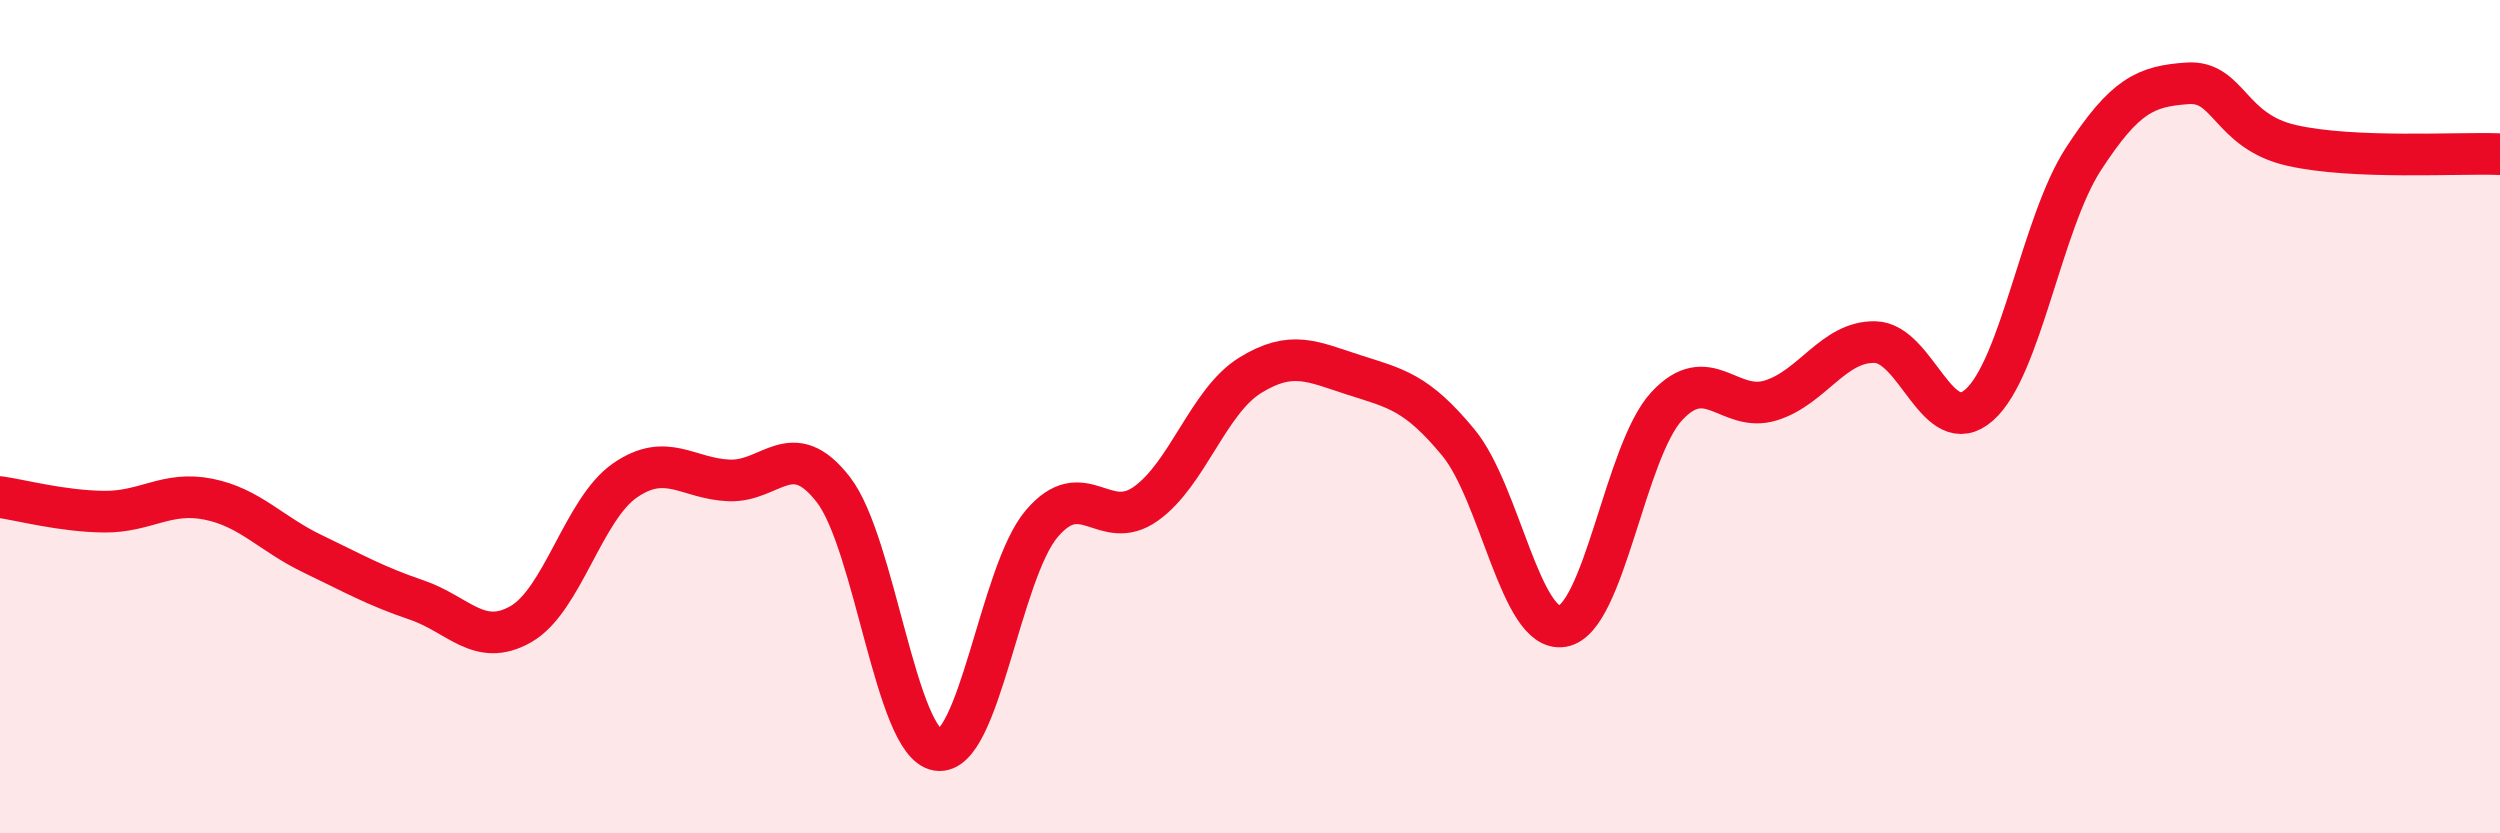
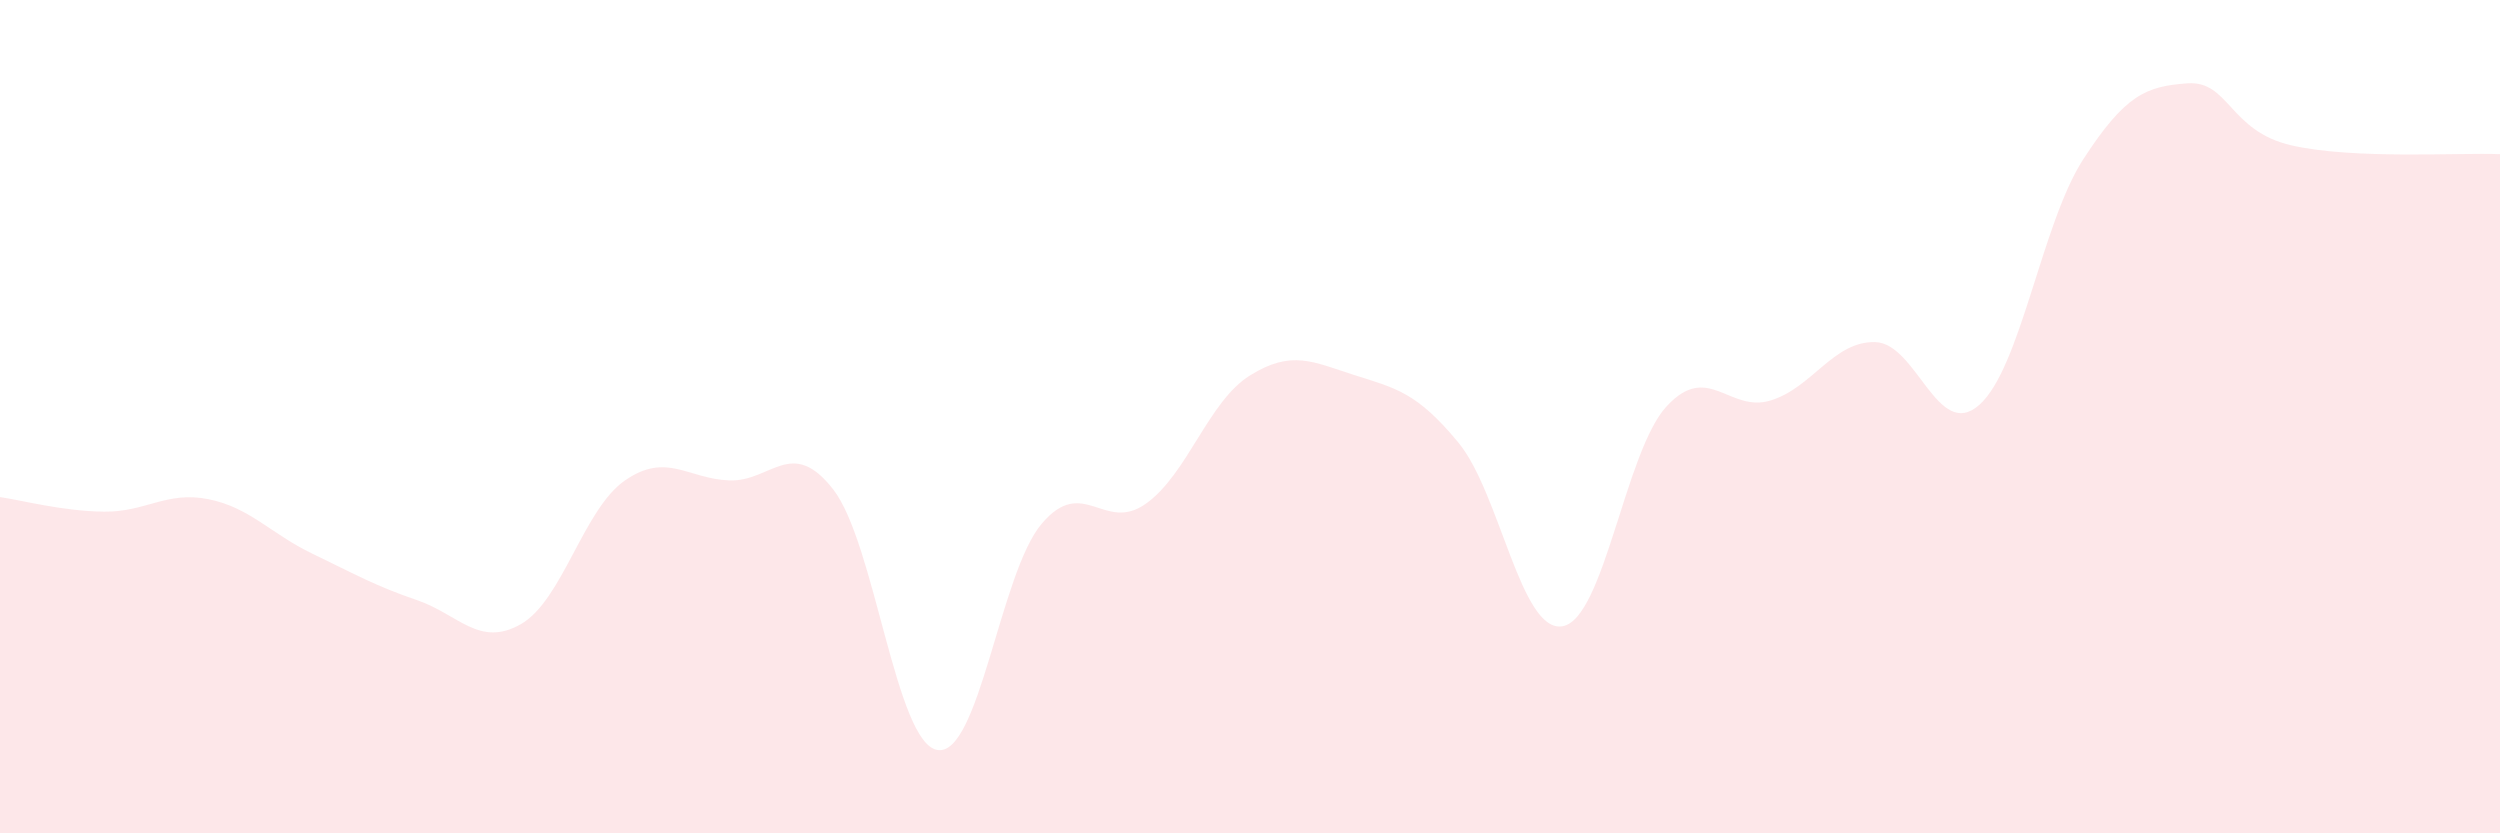
<svg xmlns="http://www.w3.org/2000/svg" width="60" height="20" viewBox="0 0 60 20">
  <path d="M 0,11.93 C 0.5,12 1.5,12.27 2.5,12.28 C 3.5,12.29 4,11.78 5,11.98 C 6,12.18 6.5,12.81 7.5,13.29 C 8.5,13.77 9,14.06 10,14.4 C 11,14.74 11.5,15.55 12.5,14.98 C 13.5,14.41 14,12.22 15,11.53 C 16,10.84 16.5,11.49 17.5,11.53 C 18.5,11.57 19,10.46 20,11.75 C 21,13.04 21.5,17.84 22.5,18 C 23.5,18.16 24,13.75 25,12.57 C 26,11.39 26.5,12.8 27.5,12.09 C 28.5,11.38 29,9.63 30,9.01 C 31,8.39 31.5,8.68 32.5,9 C 33.5,9.32 34,9.41 35,10.62 C 36,11.83 36.5,15.2 37.5,15.03 C 38.5,14.86 39,10.83 40,9.75 C 41,8.67 41.5,9.92 42.5,9.61 C 43.5,9.3 44,8.19 45,8.21 C 46,8.23 46.5,10.6 47.5,9.72 C 48.5,8.84 49,5.36 50,3.82 C 51,2.28 51.5,2.07 52.5,2 C 53.5,1.93 53.5,3.15 55,3.49 C 56.5,3.83 59,3.66 60,3.7L60 20L0 20Z" fill="#EB0A25" opacity="0.1" stroke-linecap="round" stroke-linejoin="round" />
-   <path d="M 0,11.93 C 0.5,12 1.5,12.27 2.5,12.28 C 3.5,12.29 4,11.78 5,11.98 C 6,12.18 6.5,12.81 7.5,13.29 C 8.5,13.77 9,14.06 10,14.4 C 11,14.74 11.5,15.55 12.5,14.98 C 13.5,14.41 14,12.22 15,11.53 C 16,10.84 16.5,11.49 17.5,11.53 C 18.5,11.57 19,10.46 20,11.75 C 21,13.04 21.5,17.84 22.5,18 C 23.5,18.16 24,13.75 25,12.57 C 26,11.39 26.5,12.8 27.5,12.09 C 28.5,11.38 29,9.63 30,9.01 C 31,8.39 31.5,8.68 32.5,9 C 33.5,9.32 34,9.41 35,10.62 C 36,11.83 36.5,15.2 37.5,15.03 C 38.5,14.86 39,10.83 40,9.75 C 41,8.67 41.5,9.92 42.5,9.61 C 43.5,9.3 44,8.19 45,8.21 C 46,8.23 46.5,10.6 47.5,9.72 C 48.5,8.84 49,5.36 50,3.82 C 51,2.28 51.5,2.07 52.5,2 C 53.5,1.93 53.5,3.15 55,3.49 C 56.5,3.83 59,3.66 60,3.7" stroke="#EB0A25" stroke-width="1" fill="none" stroke-linecap="round" stroke-linejoin="round" />
</svg>